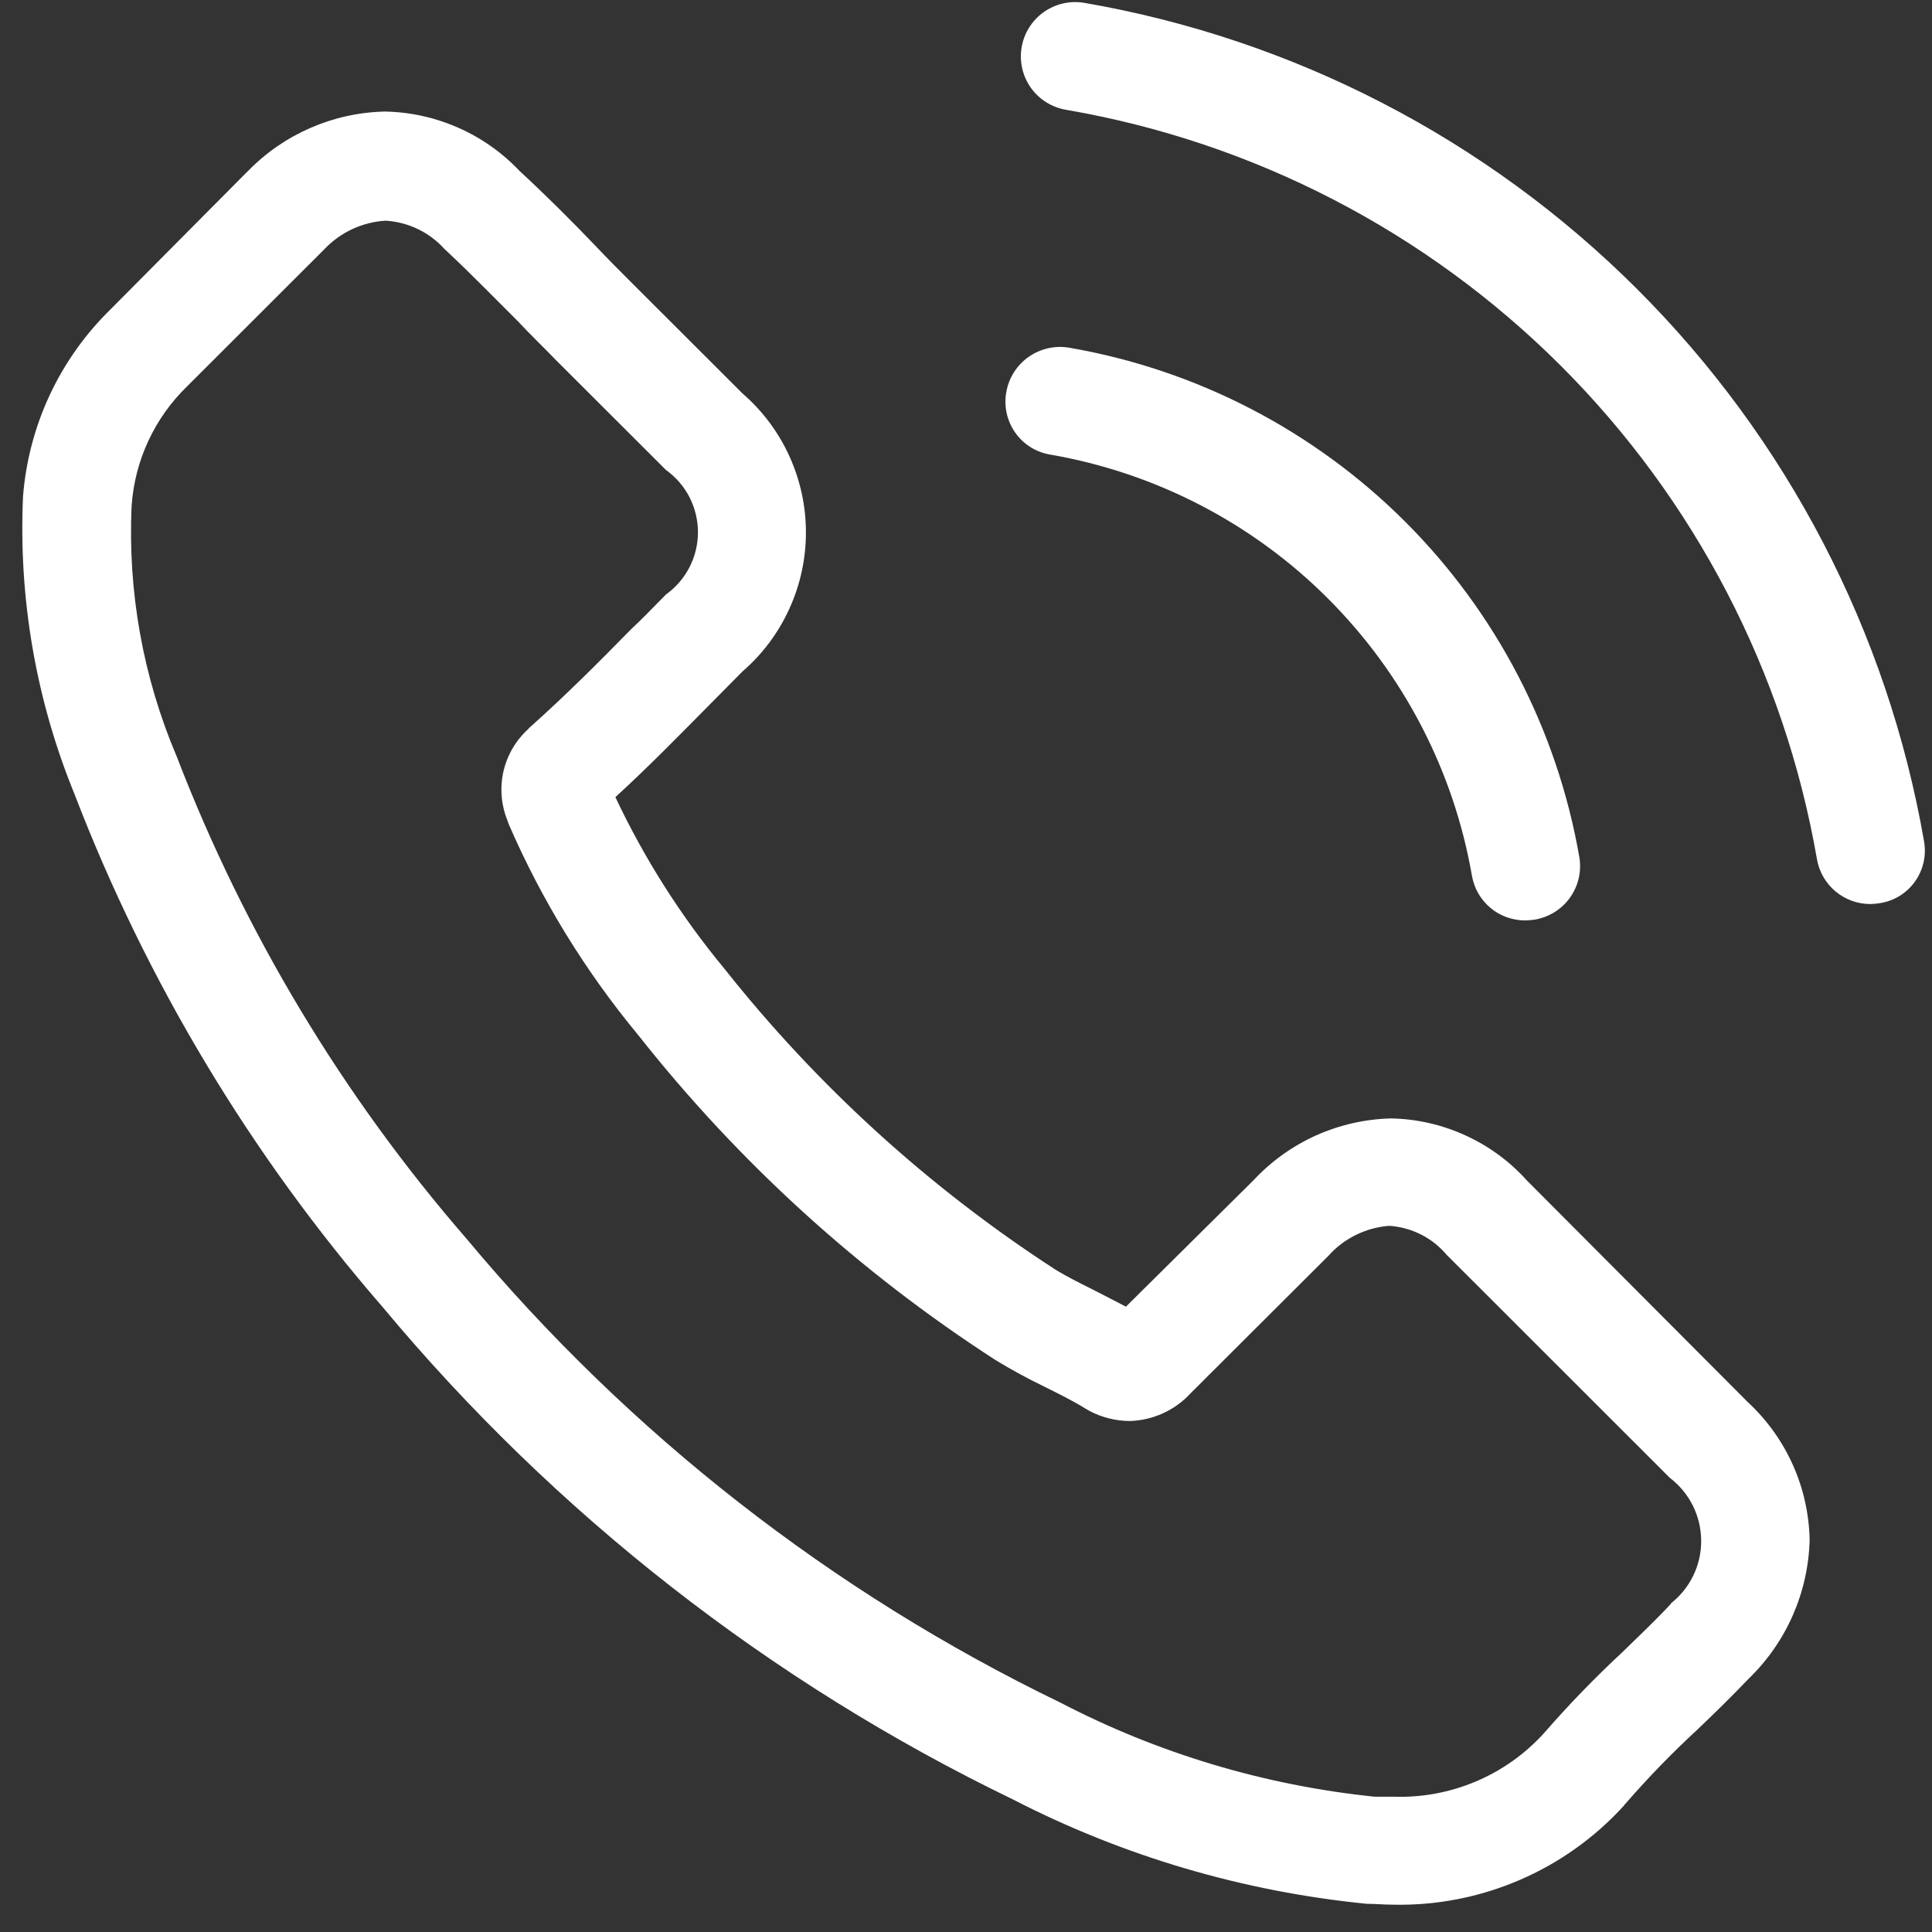
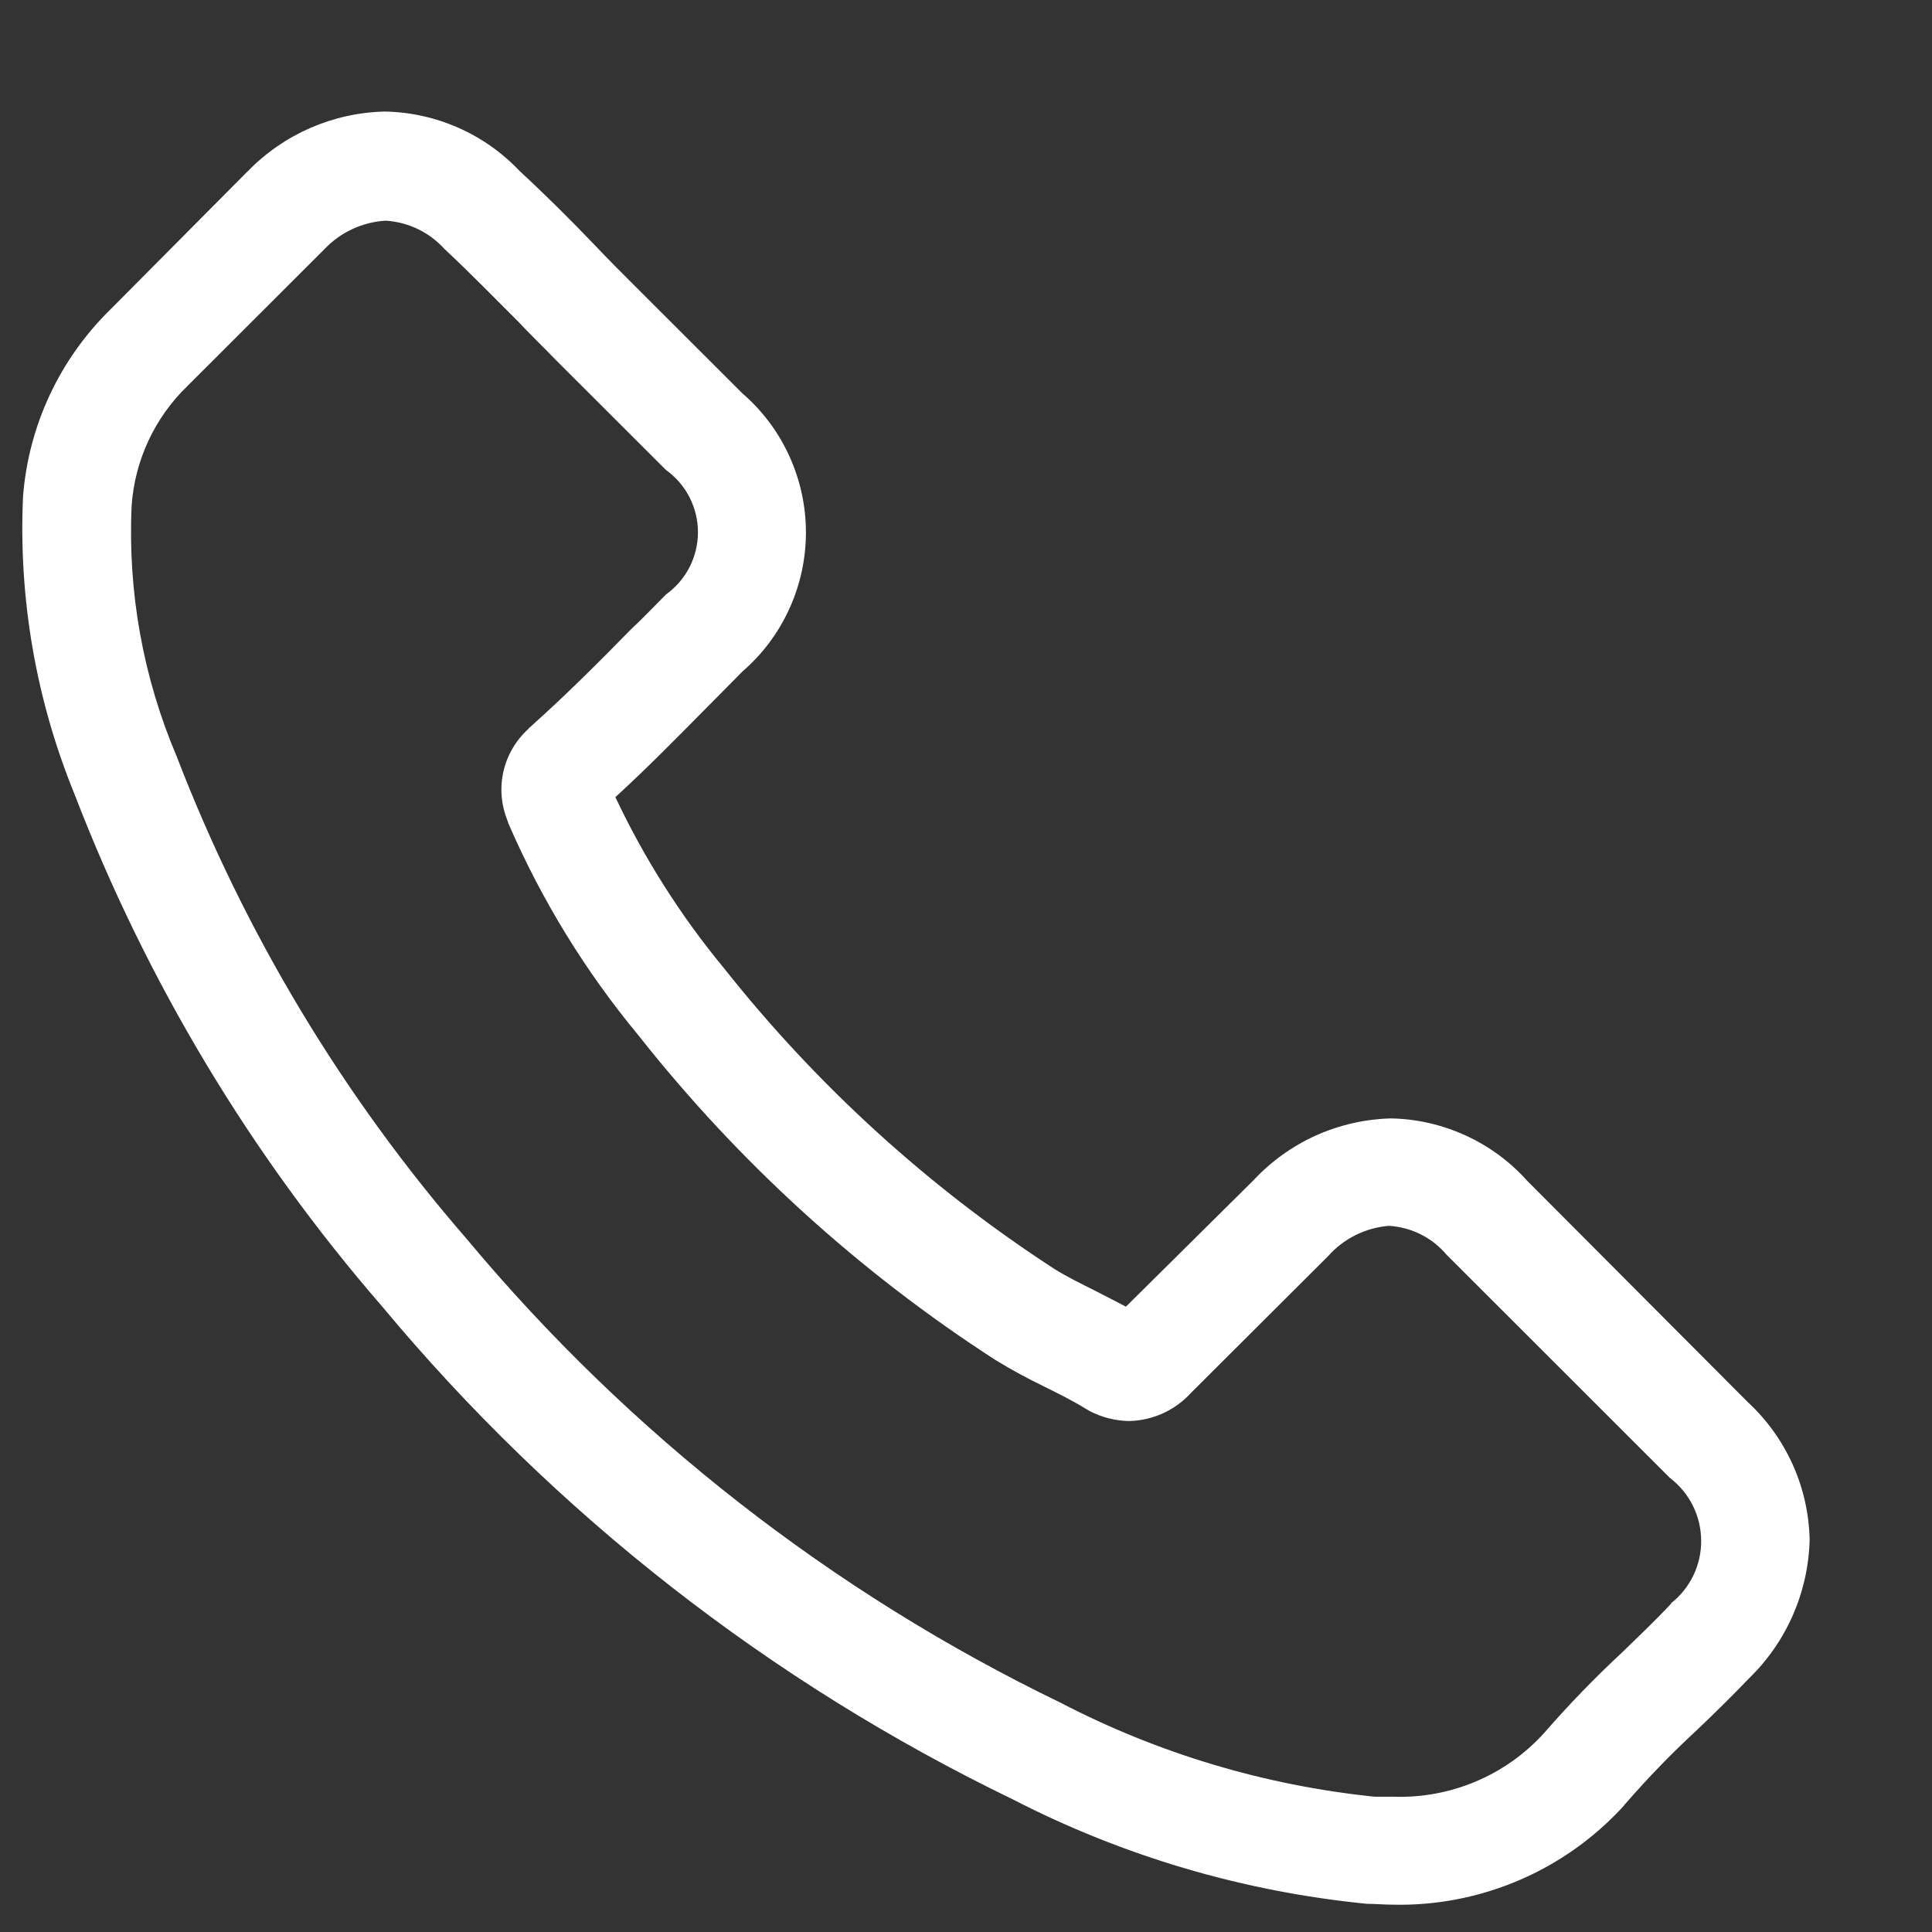
<svg xmlns="http://www.w3.org/2000/svg" width="27" height="27" viewBox="0 0 27 27" fill="none">
  <rect x="0" y="0" width="27" height="27" fill="#333333" stroke="none" />
  <path d="M21.341 16.5C21.101 16.232 20.808 16.017 20.481 15.868C20.154 15.718 19.8 15.637 19.441 15.63C19.078 15.639 18.722 15.72 18.391 15.868C18.061 16.017 17.764 16.23 17.517 16.495L15.735 18.261C15.588 18.183 15.442 18.11 15.302 18.037C15.1 17.936 14.908 17.841 14.745 17.74C12.984 16.598 11.421 15.176 10.118 13.531C9.514 12.801 9.004 11.997 8.6 11.14C9.061 10.719 9.488 10.281 9.905 9.86C10.063 9.702 10.22 9.541 10.377 9.383C10.656 9.142 10.879 8.843 11.031 8.508C11.184 8.173 11.263 7.809 11.263 7.441C11.263 7.073 11.184 6.709 11.031 6.374C10.879 6.039 10.656 5.741 10.377 5.499L8.843 3.967C8.677 3.801 8.489 3.613 8.319 3.433C7.987 3.086 7.627 2.727 7.262 2.39C7.019 2.133 6.727 1.927 6.404 1.785C6.08 1.642 5.731 1.565 5.378 1.559C4.656 1.575 3.97 1.873 3.466 2.39L3.454 2.401L1.542 4.326C0.833 5.02 0.4 5.946 0.322 6.935C0.257 8.359 0.502 9.78 1.042 11.1C2.049 13.719 3.504 16.142 5.343 18.261C7.756 21.158 10.76 23.506 14.155 25.147C15.697 25.941 17.376 26.436 19.103 26.606C19.221 26.606 19.344 26.618 19.457 26.618C20.066 26.633 20.671 26.516 21.231 26.276C21.791 26.036 22.292 25.678 22.701 25.227C22.701 25.215 22.718 25.21 22.724 25.198C23.034 24.842 23.362 24.503 23.709 24.183C23.95 23.954 24.198 23.711 24.44 23.458C24.967 22.948 25.272 22.251 25.29 21.517C25.282 21.155 25.202 20.797 25.053 20.467C24.904 20.136 24.69 19.839 24.424 19.593L21.341 16.5ZM23.355 22.41C23.135 22.646 22.911 22.858 22.668 23.094C22.286 23.449 21.924 23.823 21.582 24.216C21.316 24.511 20.989 24.743 20.624 24.897C20.258 25.051 19.864 25.124 19.467 25.109C19.383 25.109 19.301 25.109 19.208 25.109C17.676 24.951 16.188 24.506 14.822 23.796C11.626 22.25 8.796 20.04 6.522 17.314C4.79 15.319 3.419 13.038 2.47 10.573C1.998 9.464 1.783 8.263 1.84 7.06C1.886 6.429 2.162 5.838 2.616 5.398L4.533 3.483C4.757 3.246 5.063 3.104 5.388 3.084C5.702 3.103 5.997 3.243 6.209 3.477L6.226 3.493C6.568 3.812 6.891 4.145 7.238 4.49C7.405 4.67 7.593 4.849 7.772 5.035L9.307 6.568C9.445 6.667 9.558 6.797 9.636 6.949C9.713 7.1 9.754 7.268 9.754 7.438C9.754 7.608 9.713 7.776 9.636 7.927C9.558 8.078 9.445 8.209 9.307 8.308C9.141 8.474 8.986 8.64 8.823 8.79C8.351 9.272 7.9 9.722 7.411 10.159C7.4 10.171 7.388 10.176 7.383 10.188C7.21 10.345 7.089 10.551 7.036 10.779C6.984 11.007 7.003 11.245 7.09 11.462L7.107 11.512C7.569 12.579 8.181 13.575 8.923 14.47C10.325 16.246 12.01 17.778 13.911 19.006C14.135 19.143 14.366 19.268 14.602 19.382C14.805 19.483 14.996 19.578 15.159 19.679C15.183 19.691 15.204 19.707 15.227 19.719C15.399 19.809 15.59 19.857 15.784 19.859C15.946 19.855 16.104 19.818 16.251 19.752C16.398 19.685 16.53 19.59 16.639 19.471L18.563 17.552C18.781 17.307 19.086 17.157 19.412 17.131C19.568 17.141 19.72 17.182 19.86 17.253C19.999 17.323 20.122 17.422 20.222 17.542L20.234 17.553L23.336 20.653C23.471 20.756 23.581 20.888 23.657 21.04C23.733 21.192 23.773 21.359 23.774 21.529C23.776 21.698 23.738 21.866 23.664 22.019C23.59 22.172 23.482 22.305 23.348 22.41H23.355Z" fill="white" />
-   <path d="M14.677 6.353C16.146 6.607 17.501 7.308 18.555 8.361C19.61 9.414 20.314 10.767 20.57 12.235C20.6 12.412 20.691 12.572 20.828 12.687C20.965 12.802 21.139 12.864 21.318 12.863C21.361 12.862 21.405 12.858 21.448 12.852C21.546 12.835 21.64 12.8 21.725 12.747C21.81 12.694 21.884 12.625 21.942 12.543C21.999 12.462 22.041 12.37 22.063 12.273C22.085 12.175 22.088 12.074 22.071 11.976C21.762 10.199 20.911 8.562 19.635 7.288C18.358 6.014 16.719 5.166 14.941 4.859C14.743 4.826 14.54 4.872 14.376 4.987C14.211 5.103 14.099 5.278 14.064 5.476C14.045 5.574 14.047 5.675 14.068 5.772C14.089 5.869 14.129 5.962 14.186 6.043C14.243 6.125 14.316 6.195 14.4 6.248C14.485 6.301 14.579 6.337 14.677 6.353Z" fill="white" />
-   <path d="M26.889 11.758C26.38 8.833 24.979 6.136 22.877 4.038C20.776 1.94 18.076 0.544 15.149 0.039C14.95 0.007 14.747 0.054 14.584 0.171C14.42 0.288 14.31 0.465 14.277 0.664C14.244 0.862 14.291 1.065 14.408 1.229C14.525 1.392 14.703 1.502 14.901 1.535C17.517 1.985 19.93 3.233 21.808 5.107C23.686 6.982 24.939 9.392 25.392 12.006C25.422 12.182 25.514 12.342 25.651 12.457C25.788 12.572 25.962 12.635 26.141 12.634C26.184 12.633 26.227 12.629 26.27 12.622C26.368 12.607 26.462 12.573 26.547 12.521C26.631 12.469 26.704 12.401 26.762 12.32C26.819 12.24 26.86 12.149 26.882 12.052C26.904 11.956 26.906 11.855 26.889 11.758Z" fill="white" />
</svg>